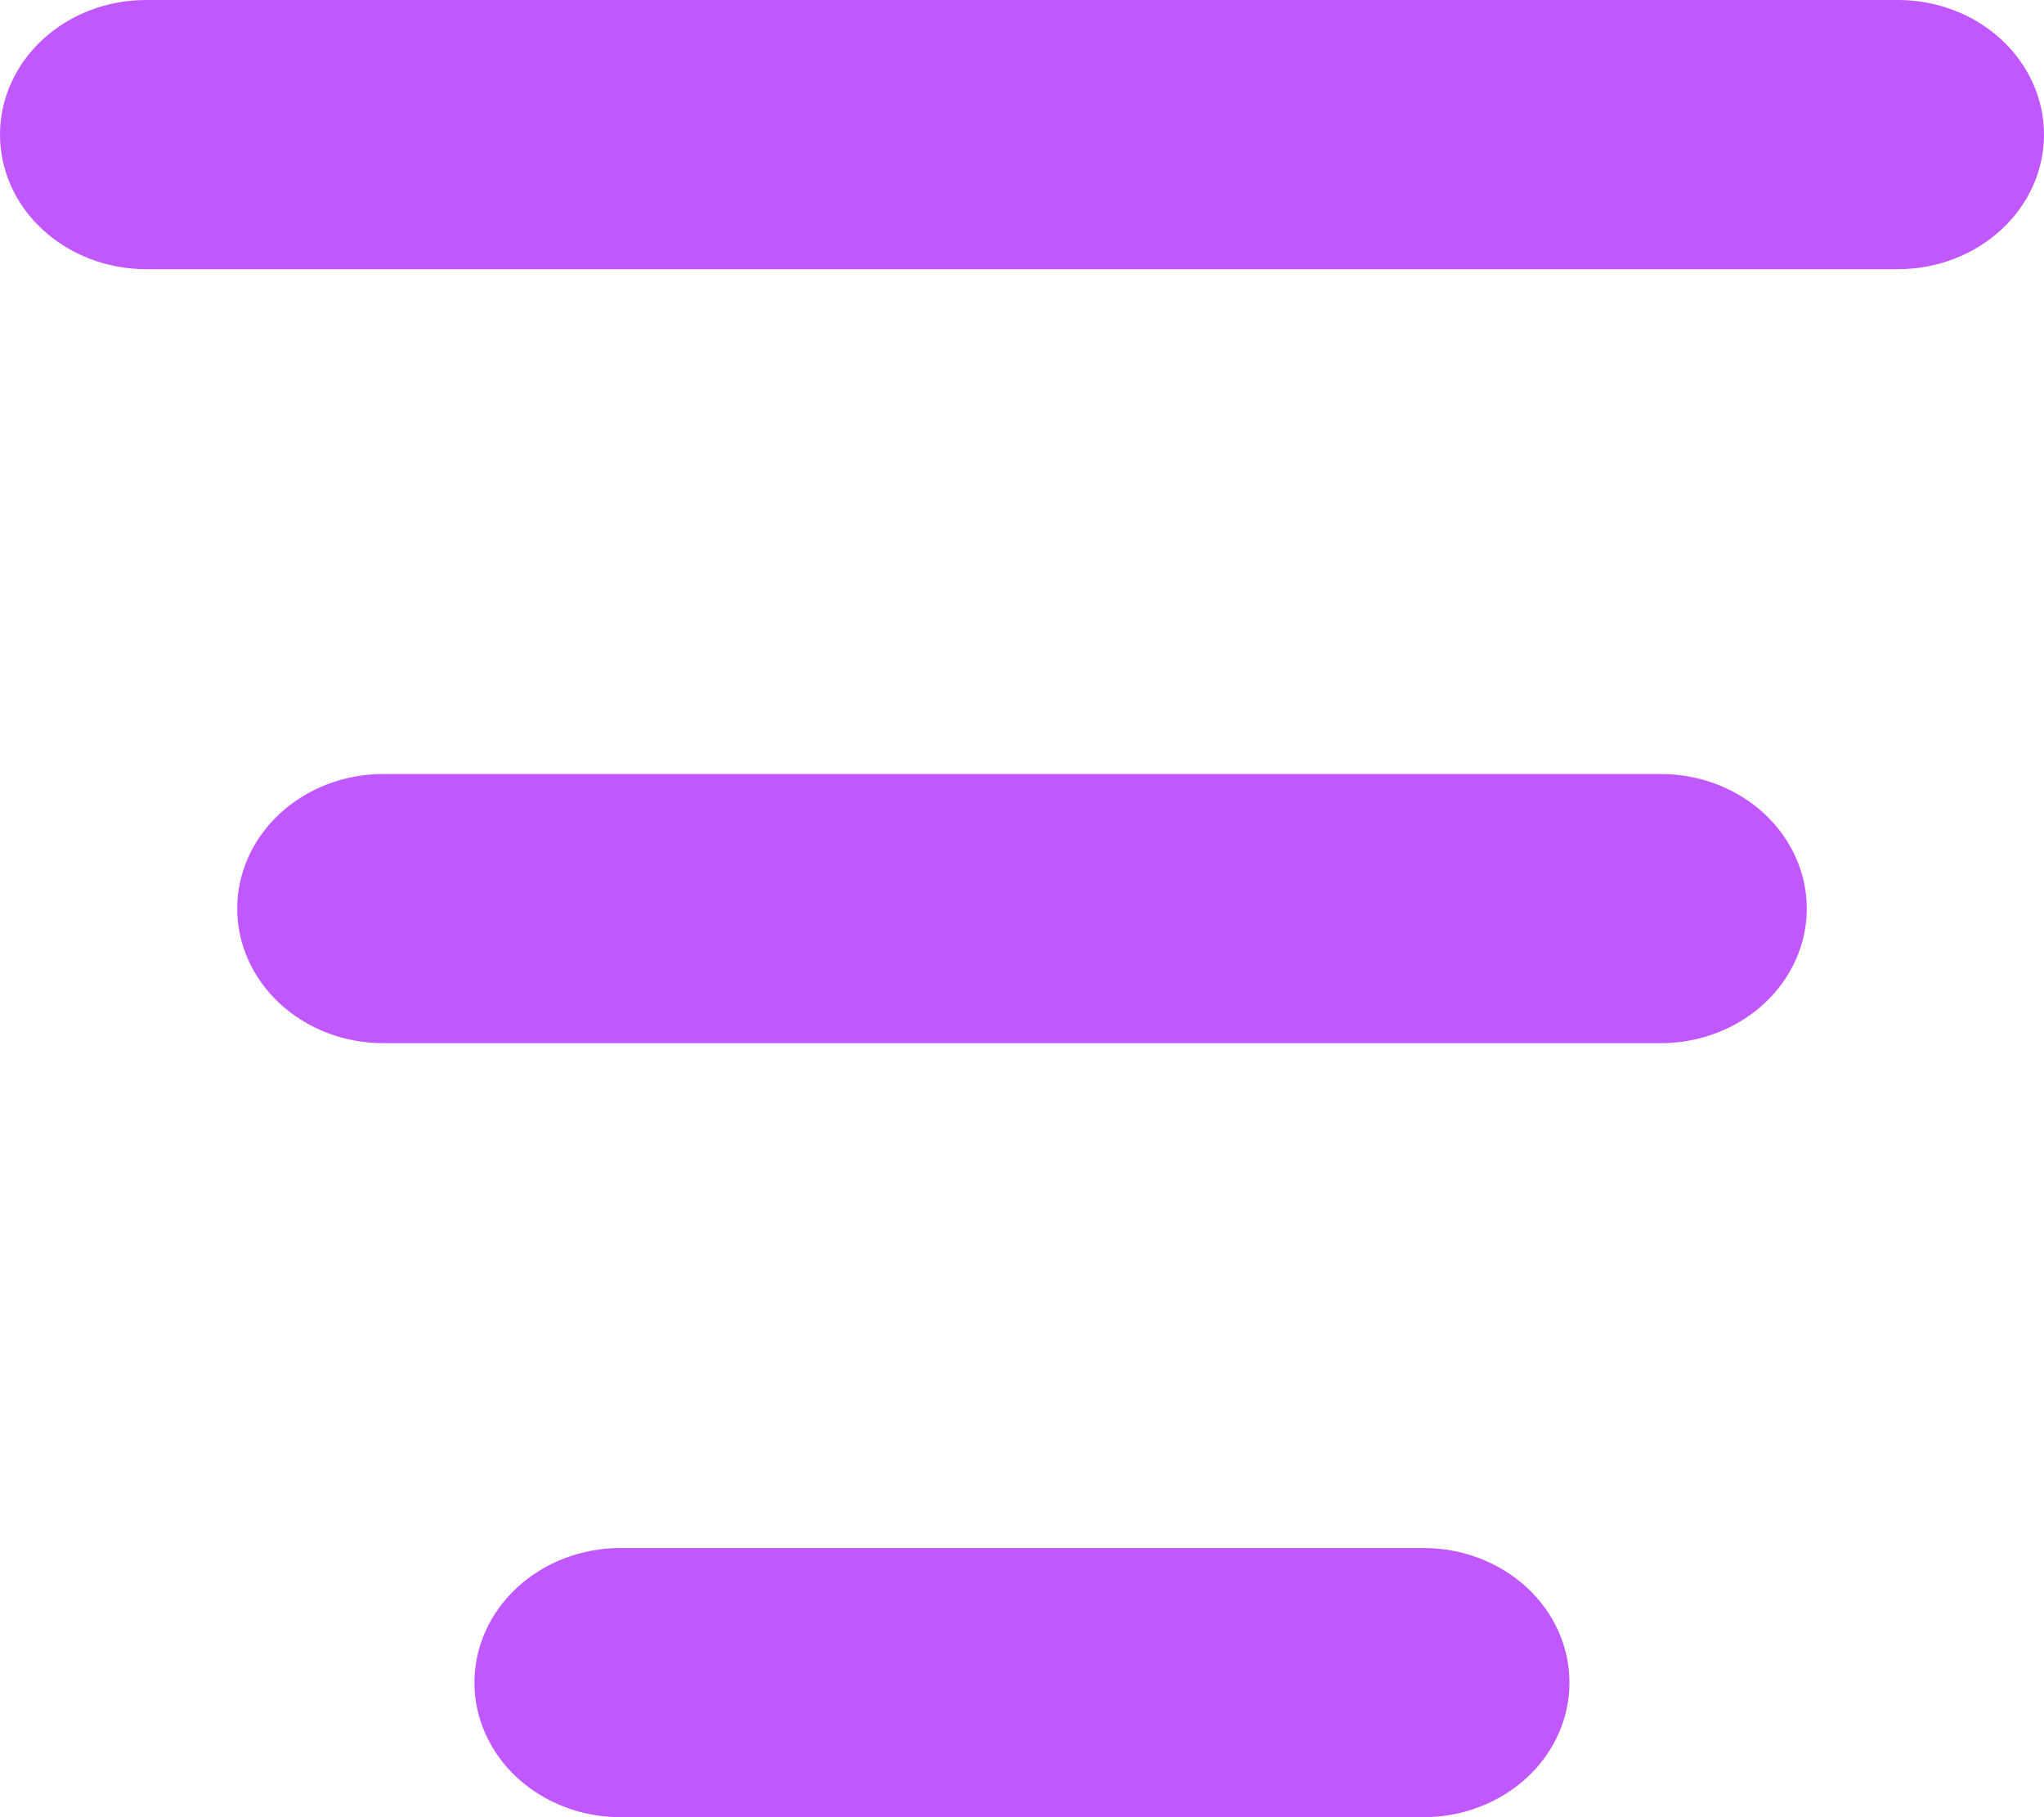
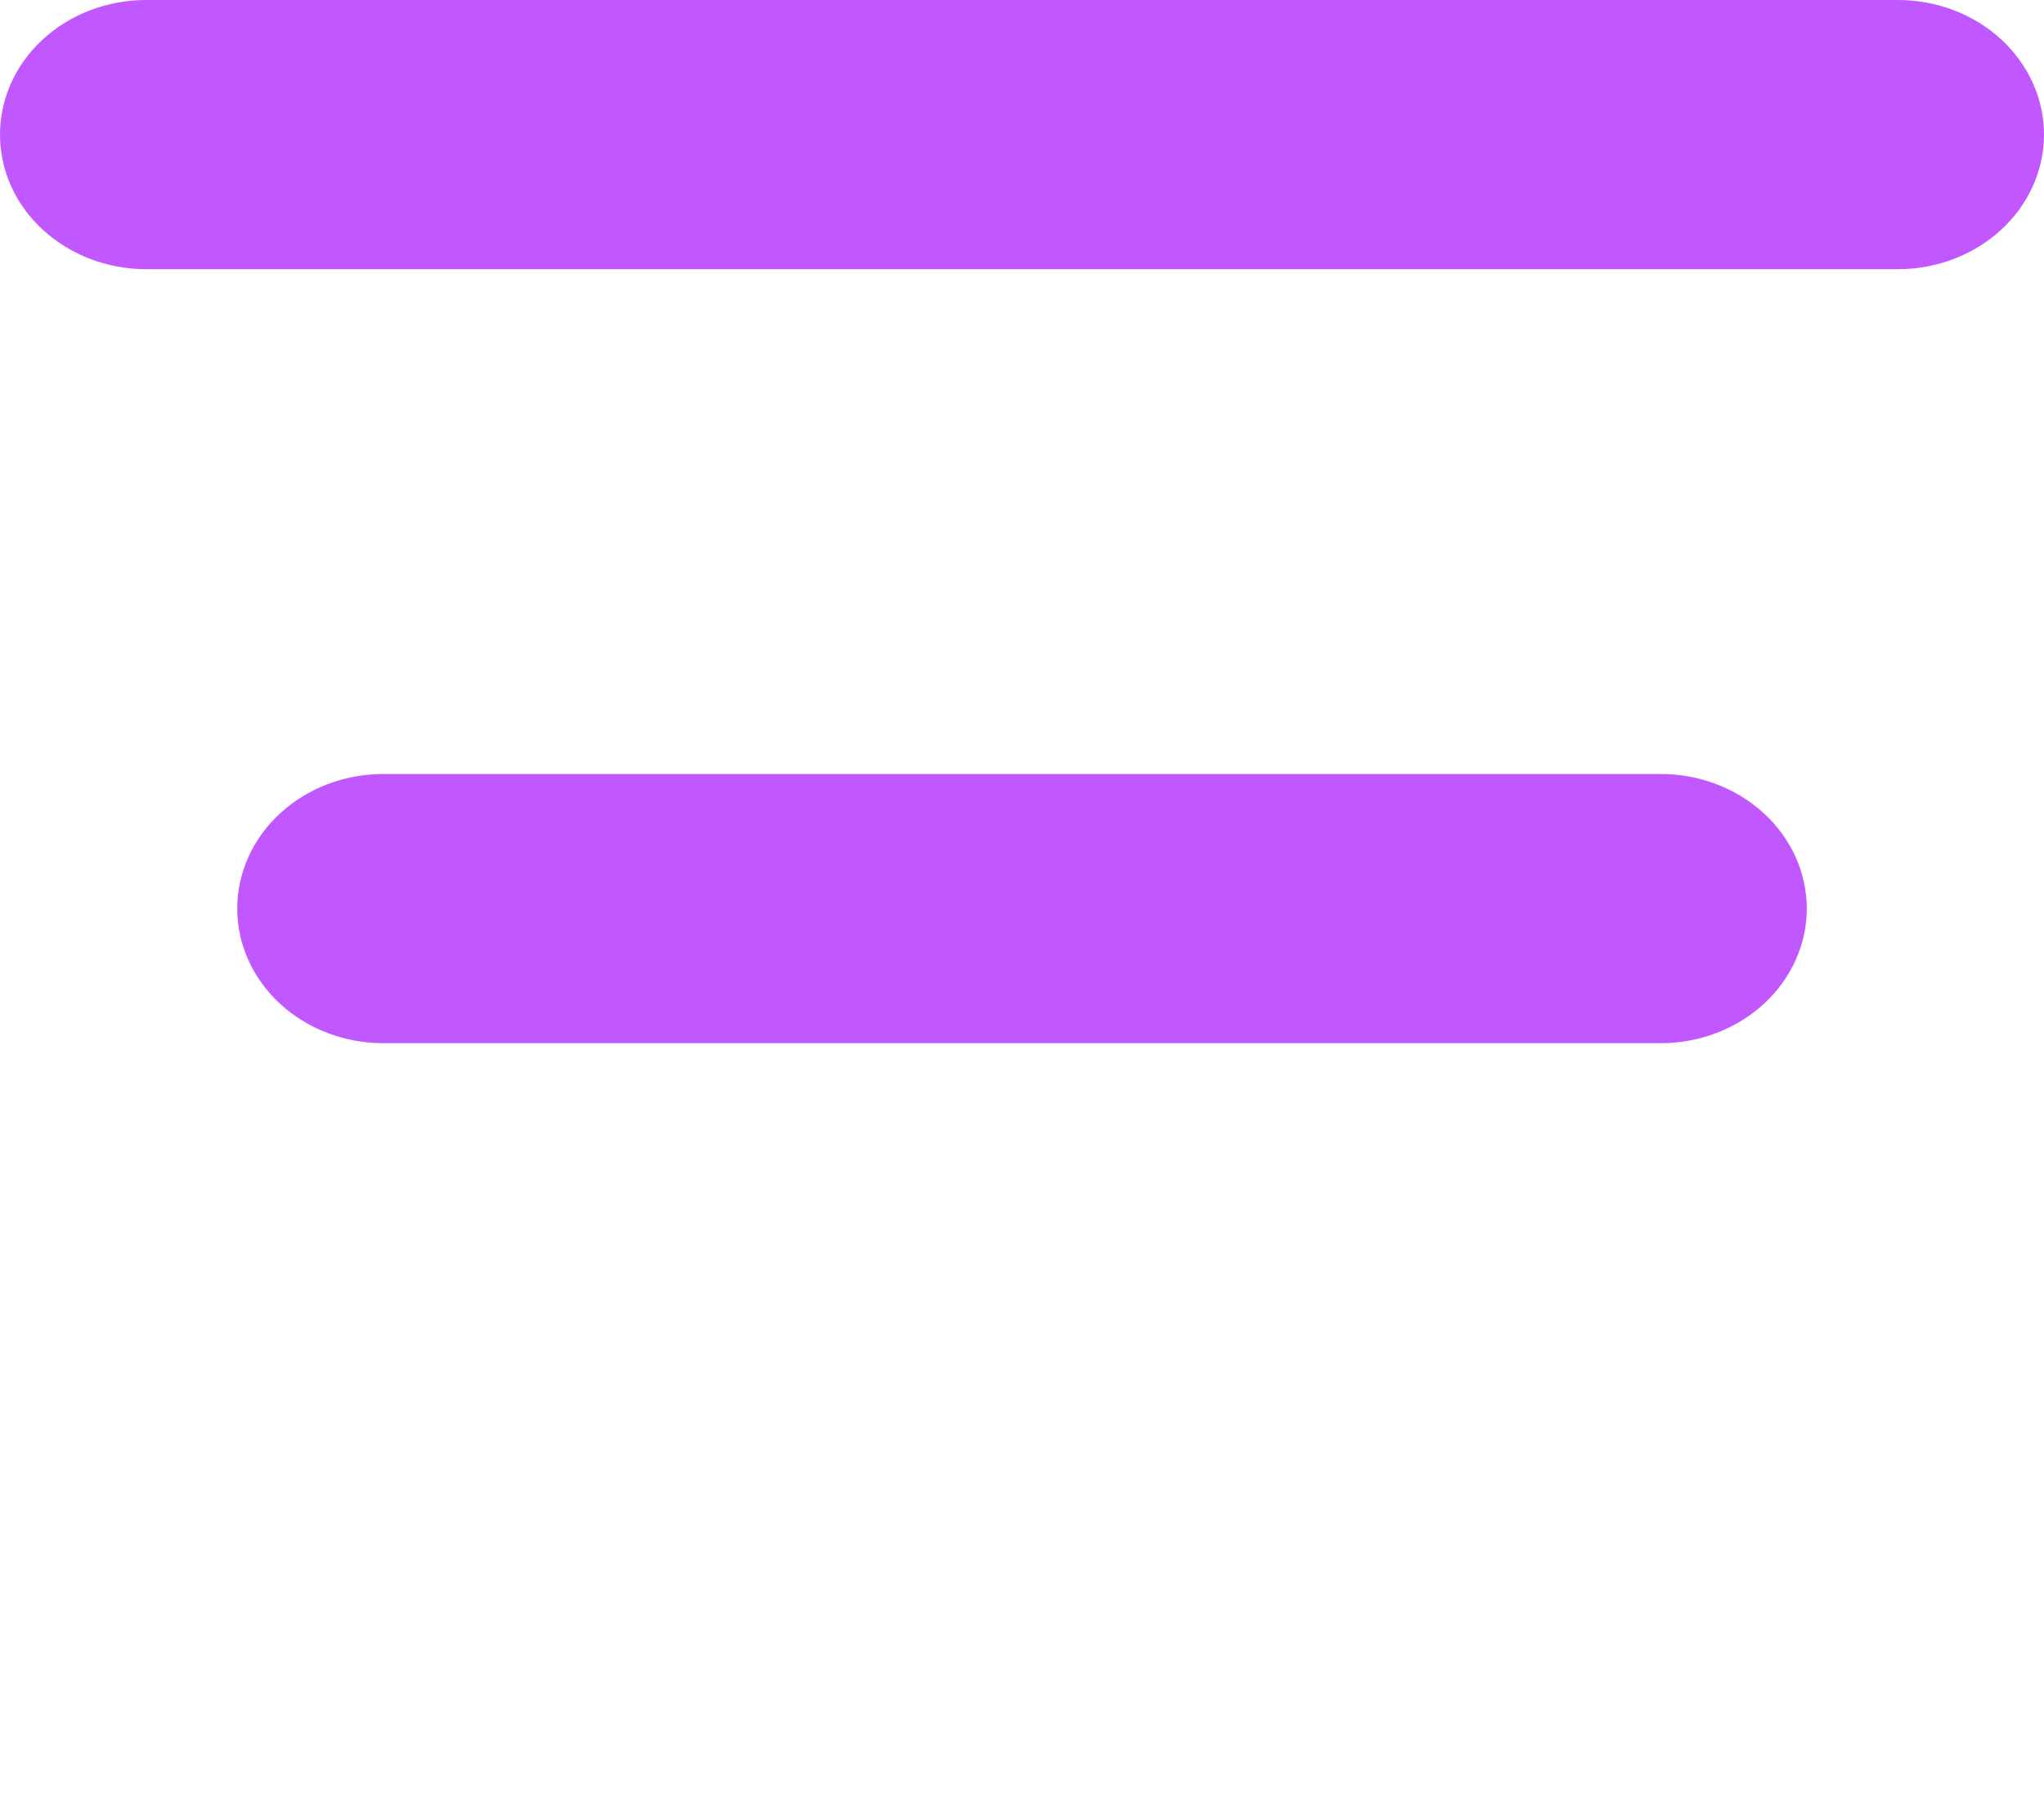
<svg xmlns="http://www.w3.org/2000/svg" width="18" height="16" viewBox="0 0 18 16" fill="none">
  <path d="M15.911 8C15.911 7.686 15.775 7.384 15.534 7.162C15.293 6.94 14.966 6.815 14.625 6.815H3.375C3.034 6.815 2.707 6.94 2.466 7.162C2.225 7.384 2.089 7.686 2.089 8C2.089 8.314 2.225 8.616 2.466 8.838C2.707 9.06 3.034 9.185 3.375 9.185H14.625C14.966 9.185 15.293 9.06 15.534 8.838C15.775 8.616 15.911 8.314 15.911 8Z" fill="#C157FF" />
-   <path d="M5.464 13.63C5.123 13.63 4.796 13.755 4.555 13.977C4.314 14.199 4.178 14.501 4.178 14.815C4.178 15.129 4.314 15.431 4.555 15.653C4.796 15.875 5.123 16 5.464 16H12.536C12.877 16 13.204 15.875 13.445 15.653C13.686 15.431 13.821 15.129 13.821 14.815C13.821 14.501 13.686 14.199 13.445 13.977C13.204 13.755 12.877 13.63 12.536 13.63H5.464Z" fill="#C157FF" />
  <path d="M0 1.185C0 1.5 0.135 1.801 0.377 2.023C0.618 2.245 0.945 2.37 1.286 2.37H16.714C17.055 2.37 17.382 2.245 17.623 2.023C17.864 1.801 18 1.5 18 1.185C18 0.871 17.864 0.569 17.623 0.347C17.382 0.125 17.055 0 16.714 0H1.286C0.945 0 0.618 0.125 0.377 0.347C0.135 0.569 0 0.871 0 1.185Z" fill="#C157FF" />
</svg>